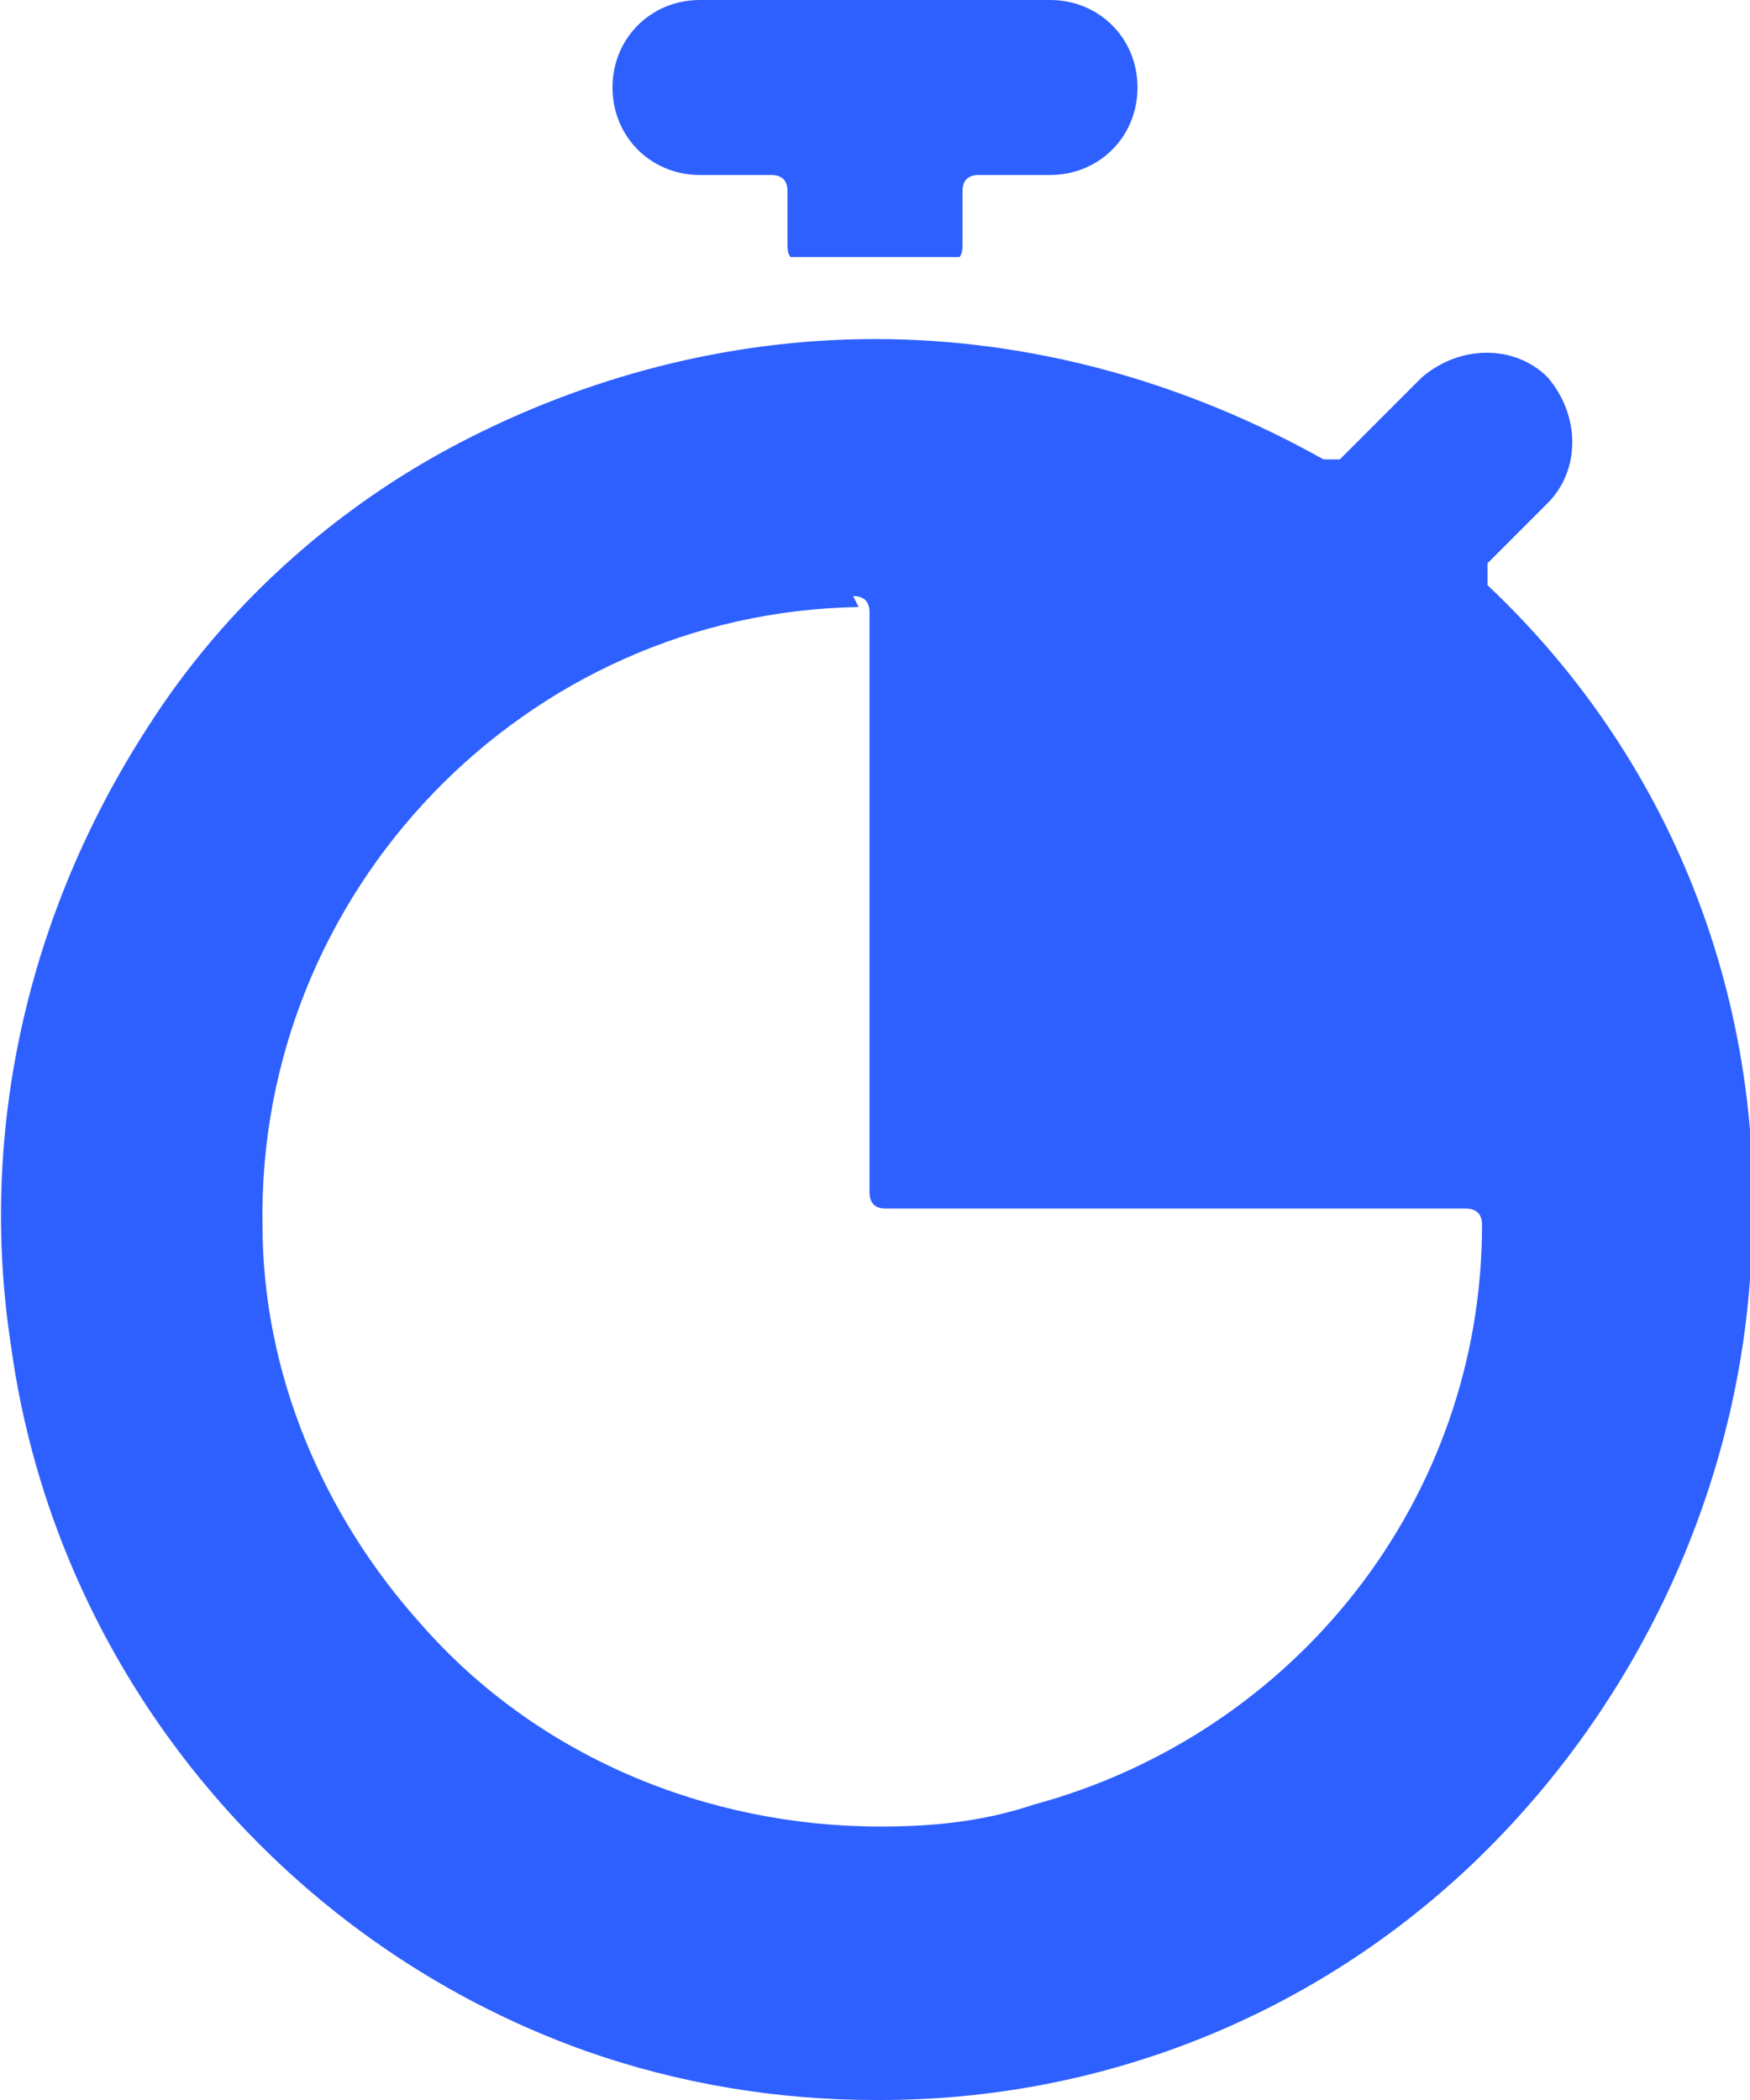
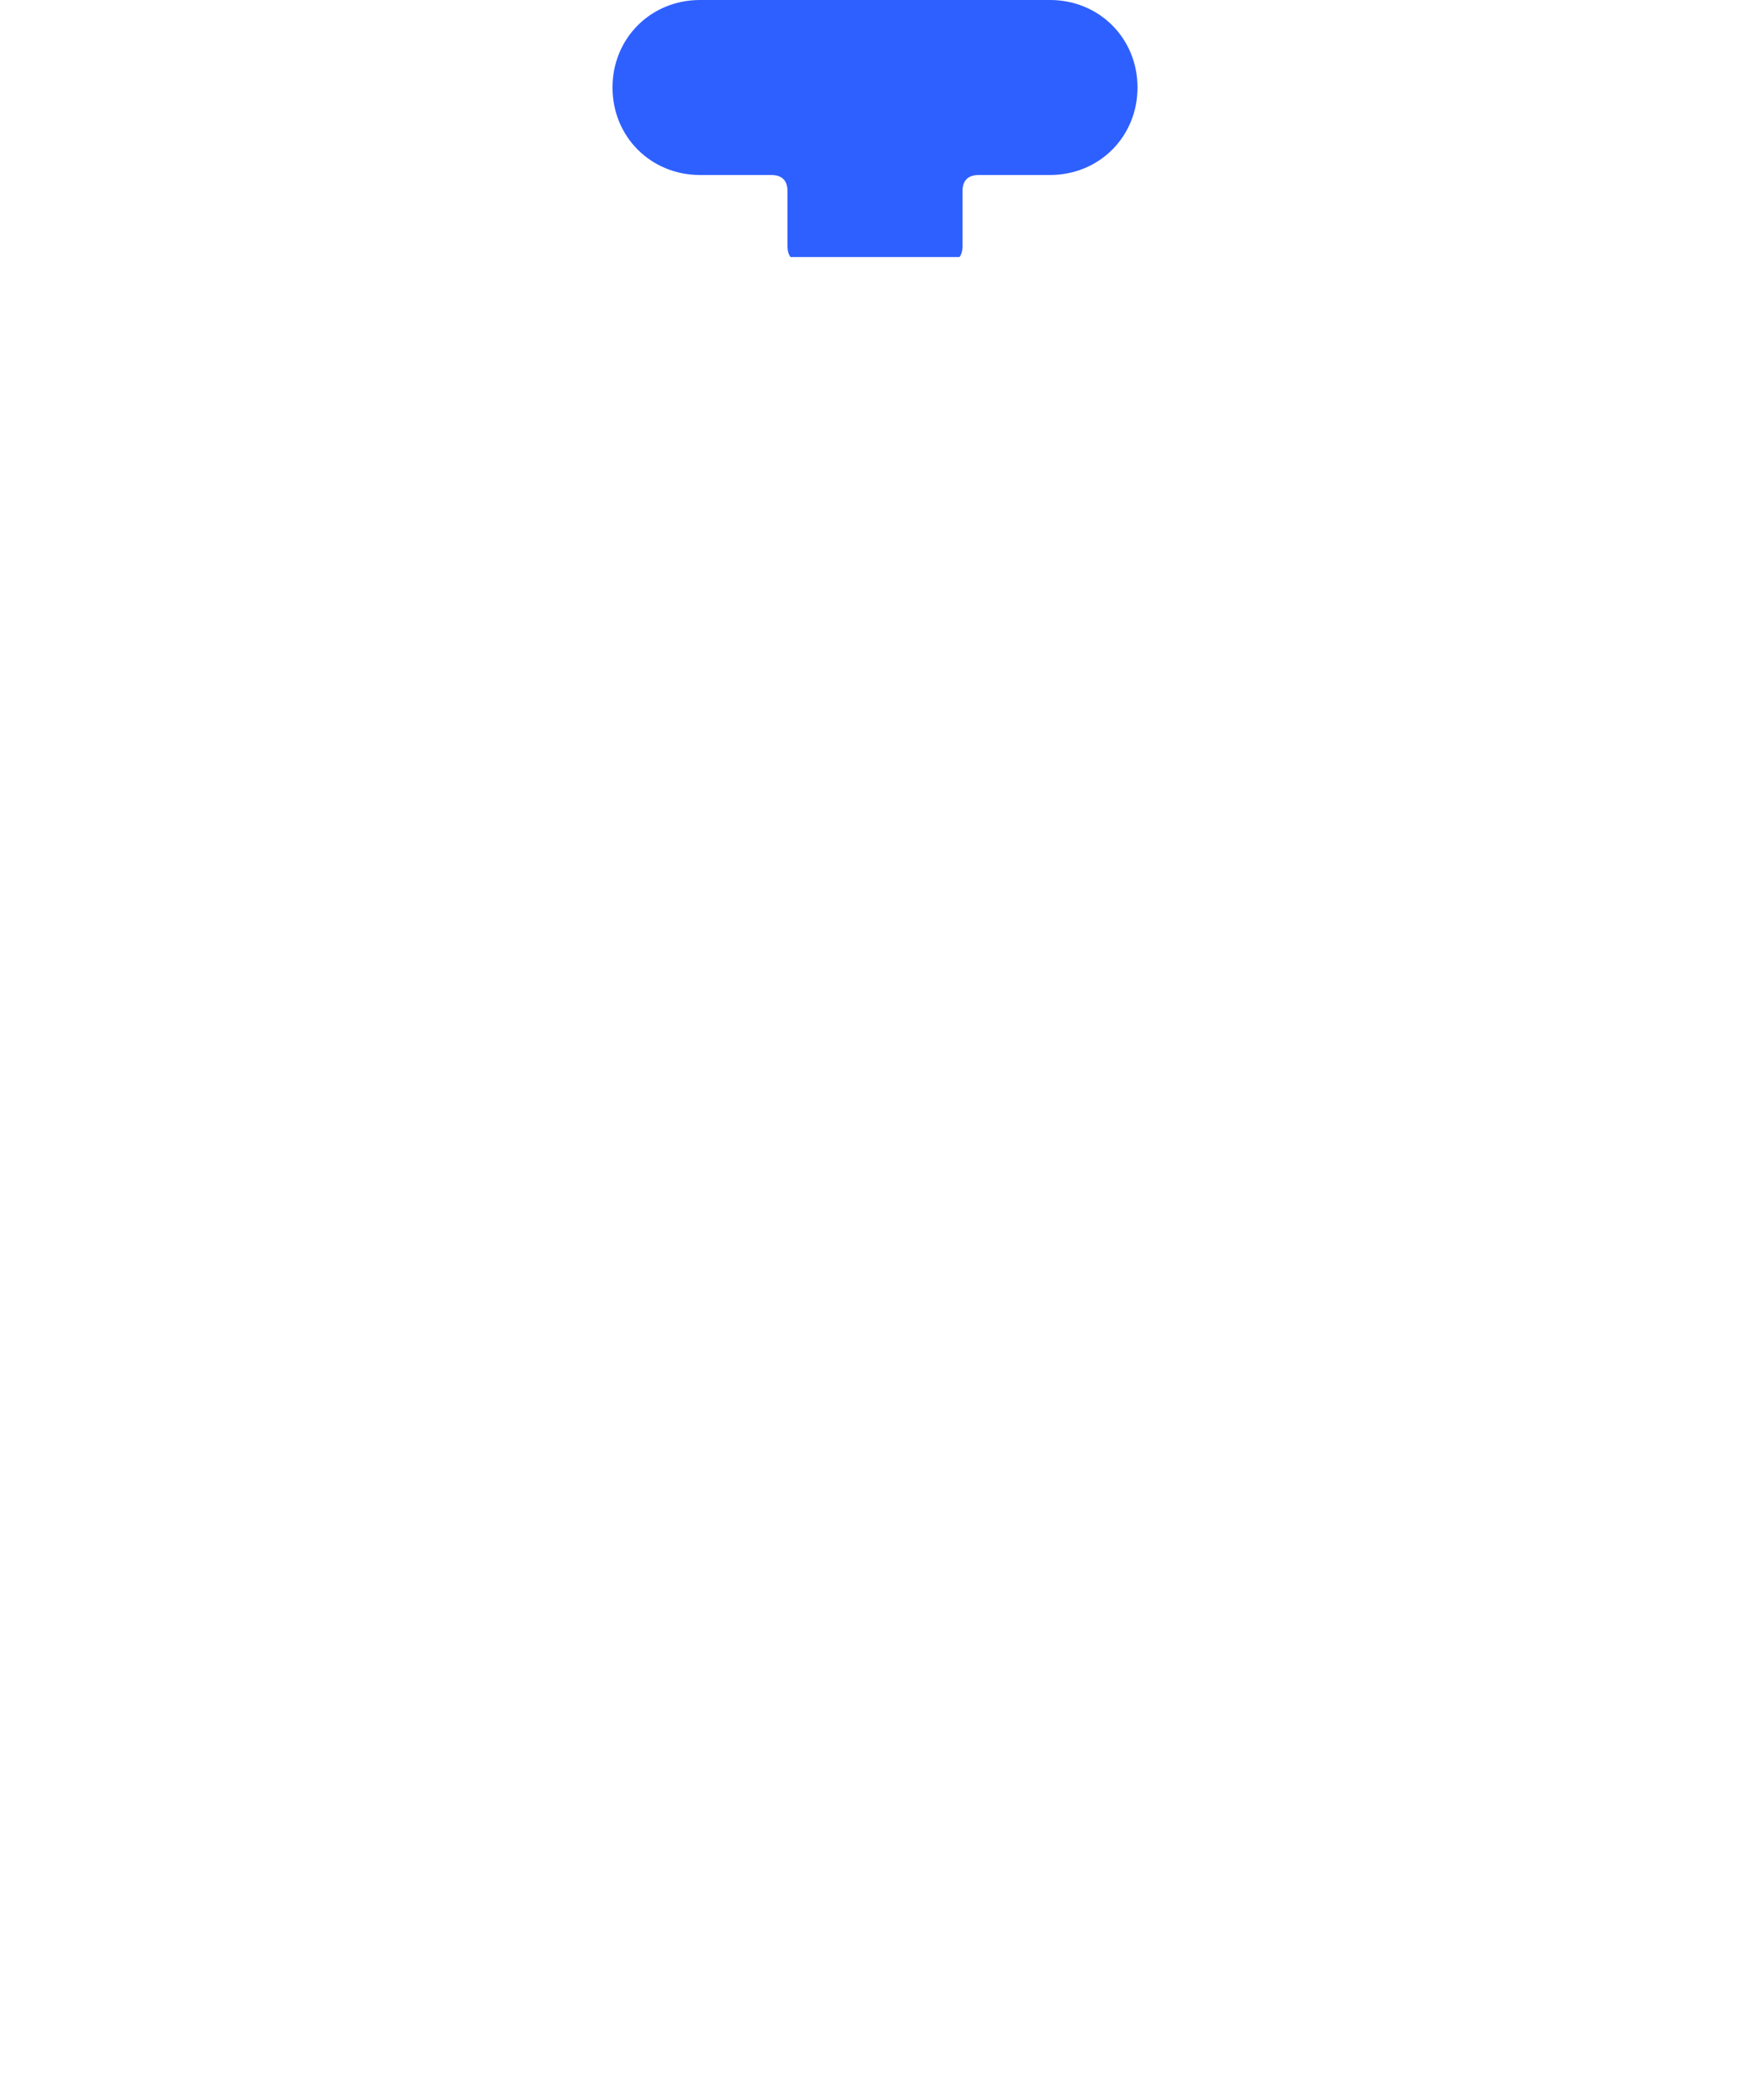
<svg xmlns="http://www.w3.org/2000/svg" id="chrono_icone" data-name="chrono icone" version="1.1" viewBox="0 0 32 38.4">
  <defs>
    <style>
      .cls-1 {
        clip-path: url(#clippath);
      }

      .cls-2 {
        fill: none;
      }

      .cls-2, .cls-3 {
        stroke-width: 0px;
      }

      .cls-3 {
        fill: #2e60ff;
      }
    </style>
    <clipPath id="clippath">
      <rect class="cls-2" x="11.2" width="9.6" height="4.7" />
    </clipPath>
  </defs>
-   <path id="Fill_1" data-name="Fill 1" class="cls-3" d="M16,38.4h0c-1.8,0-3.6-.3-5.3-.9C5.1,35.5,1,30.5.2,24.6c-.6-3.9.3-7.9,2.5-11.3,1.4-2.2,3.4-4,5.7-5.2,2.3-1.2,4.9-1.9,7.6-1.9,2.9,0,5.7.8,8.2,2.2,0,0,0,0,.1,0,0,0,.1,0,.2,0l1-1,.5-.5c.7-.6,1.7-.6,2.3,0,.6.7.6,1.7,0,2.3l-.3.3-.8.8c0,0,0,.1,0,.2,0,0,0,.1,0,.2,3.5,3.3,5.2,7.9,4.8,12.7-.3,4.1-2.2,8-5.2,10.8-2.9,2.7-6.7,4.2-10.7,4.2ZM15.7,11.1h0c-6.1.1-11,5.2-10.9,11.3,0,2.7,1.1,5.3,2.9,7.3,2.1,2.4,5.2,3.7,8.4,3.7,1,0,1.9-.1,2.8-.4,4.8-1.3,8.2-5.6,8.2-10.6,0-.2-.1-.3-.3-.3h-10.6c-.2,0-.3-.1-.3-.3v-10.6c0-.2-.1-.3-.3-.3h0Z" />
-   <path id="Clip_5-2" data-name="Clip 5-2" class="cls-2" d="M11.2,0h9.6v4.7h-9.6V0Z" />
+   <path id="Clip_5-2" data-name="Clip 5-2" class="cls-2" d="M11.2,0h9.6h-9.6V0Z" />
  <g class="cls-1">
    <path id="Fill_4" data-name="Fill 4" class="cls-3" d="M12.8,0h6.4c.9,0,1.6.7,1.6,1.6,0,.9-.7,1.6-1.6,1.6h-1.3c-.2,0-.3.1-.3.3h0v1c0,.2-.1.3-.3.3h-2.6c-.2,0-.3-.1-.3-.3,0,0,0,0,0,0v-1c0-.2-.1-.3-.3-.3h-1.3c-.9,0-1.6-.7-1.6-1.6h0C11.2.7,11.9,0,12.8,0" />
  </g>
</svg>